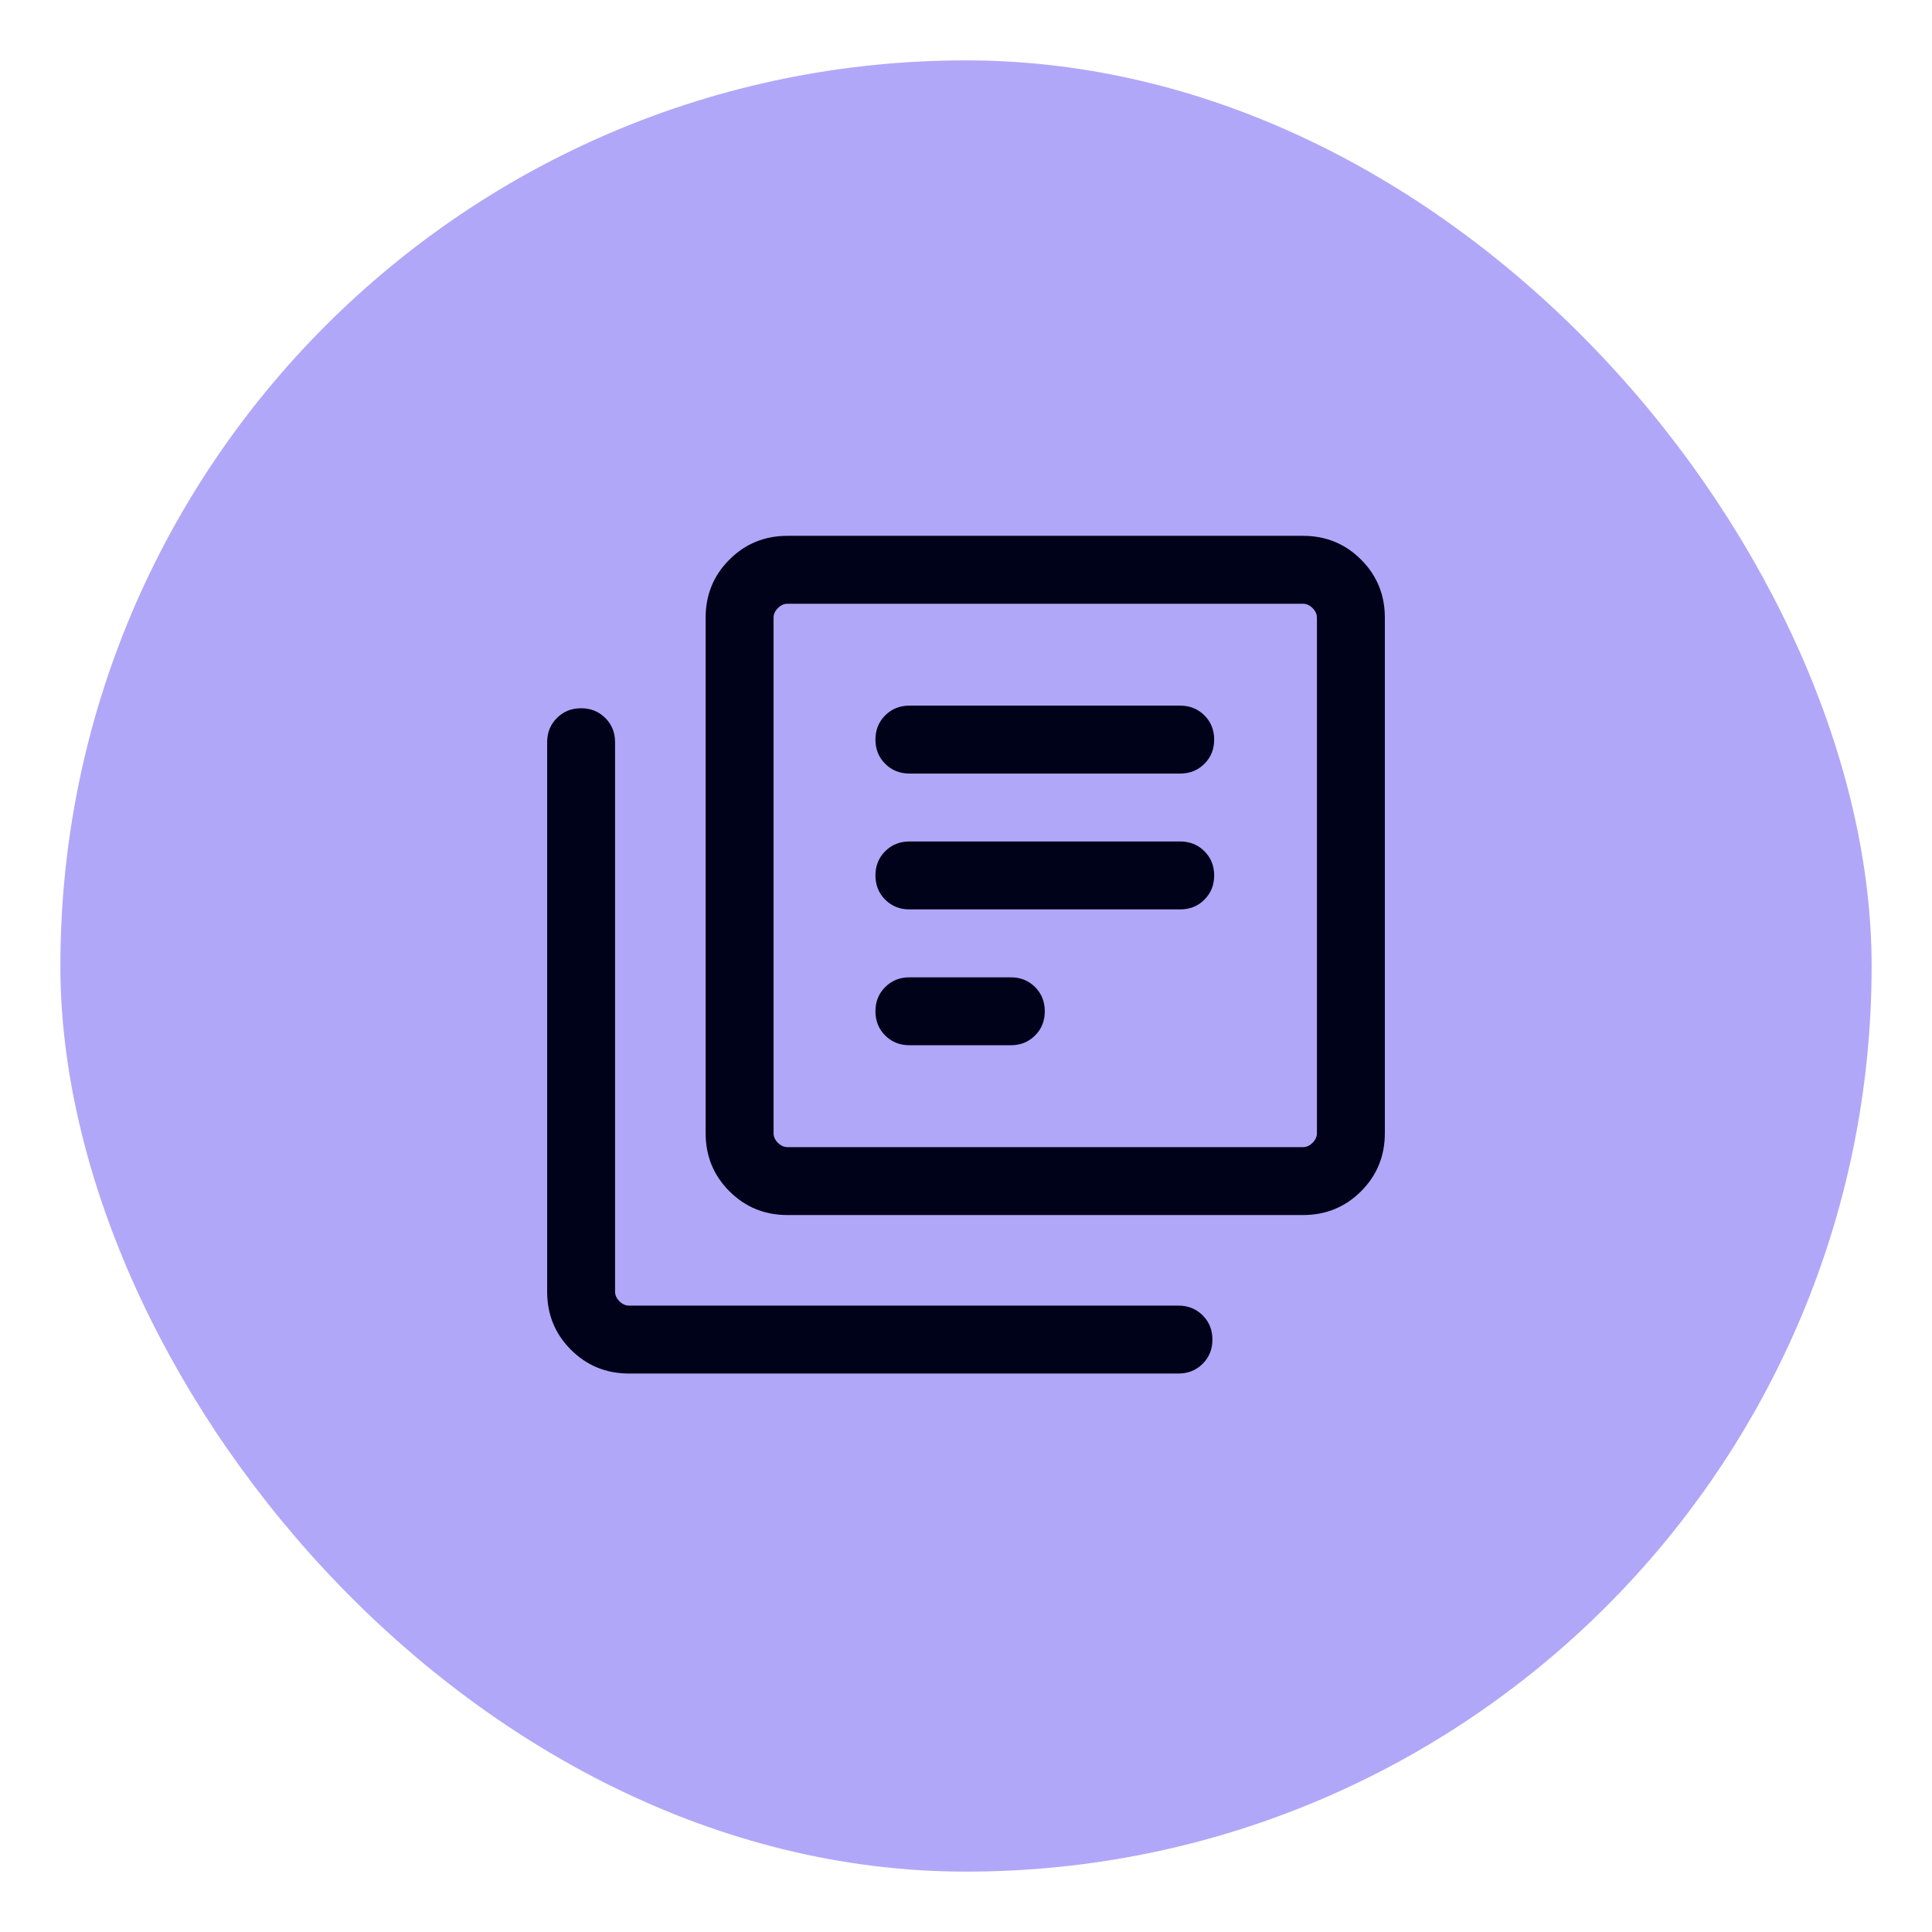
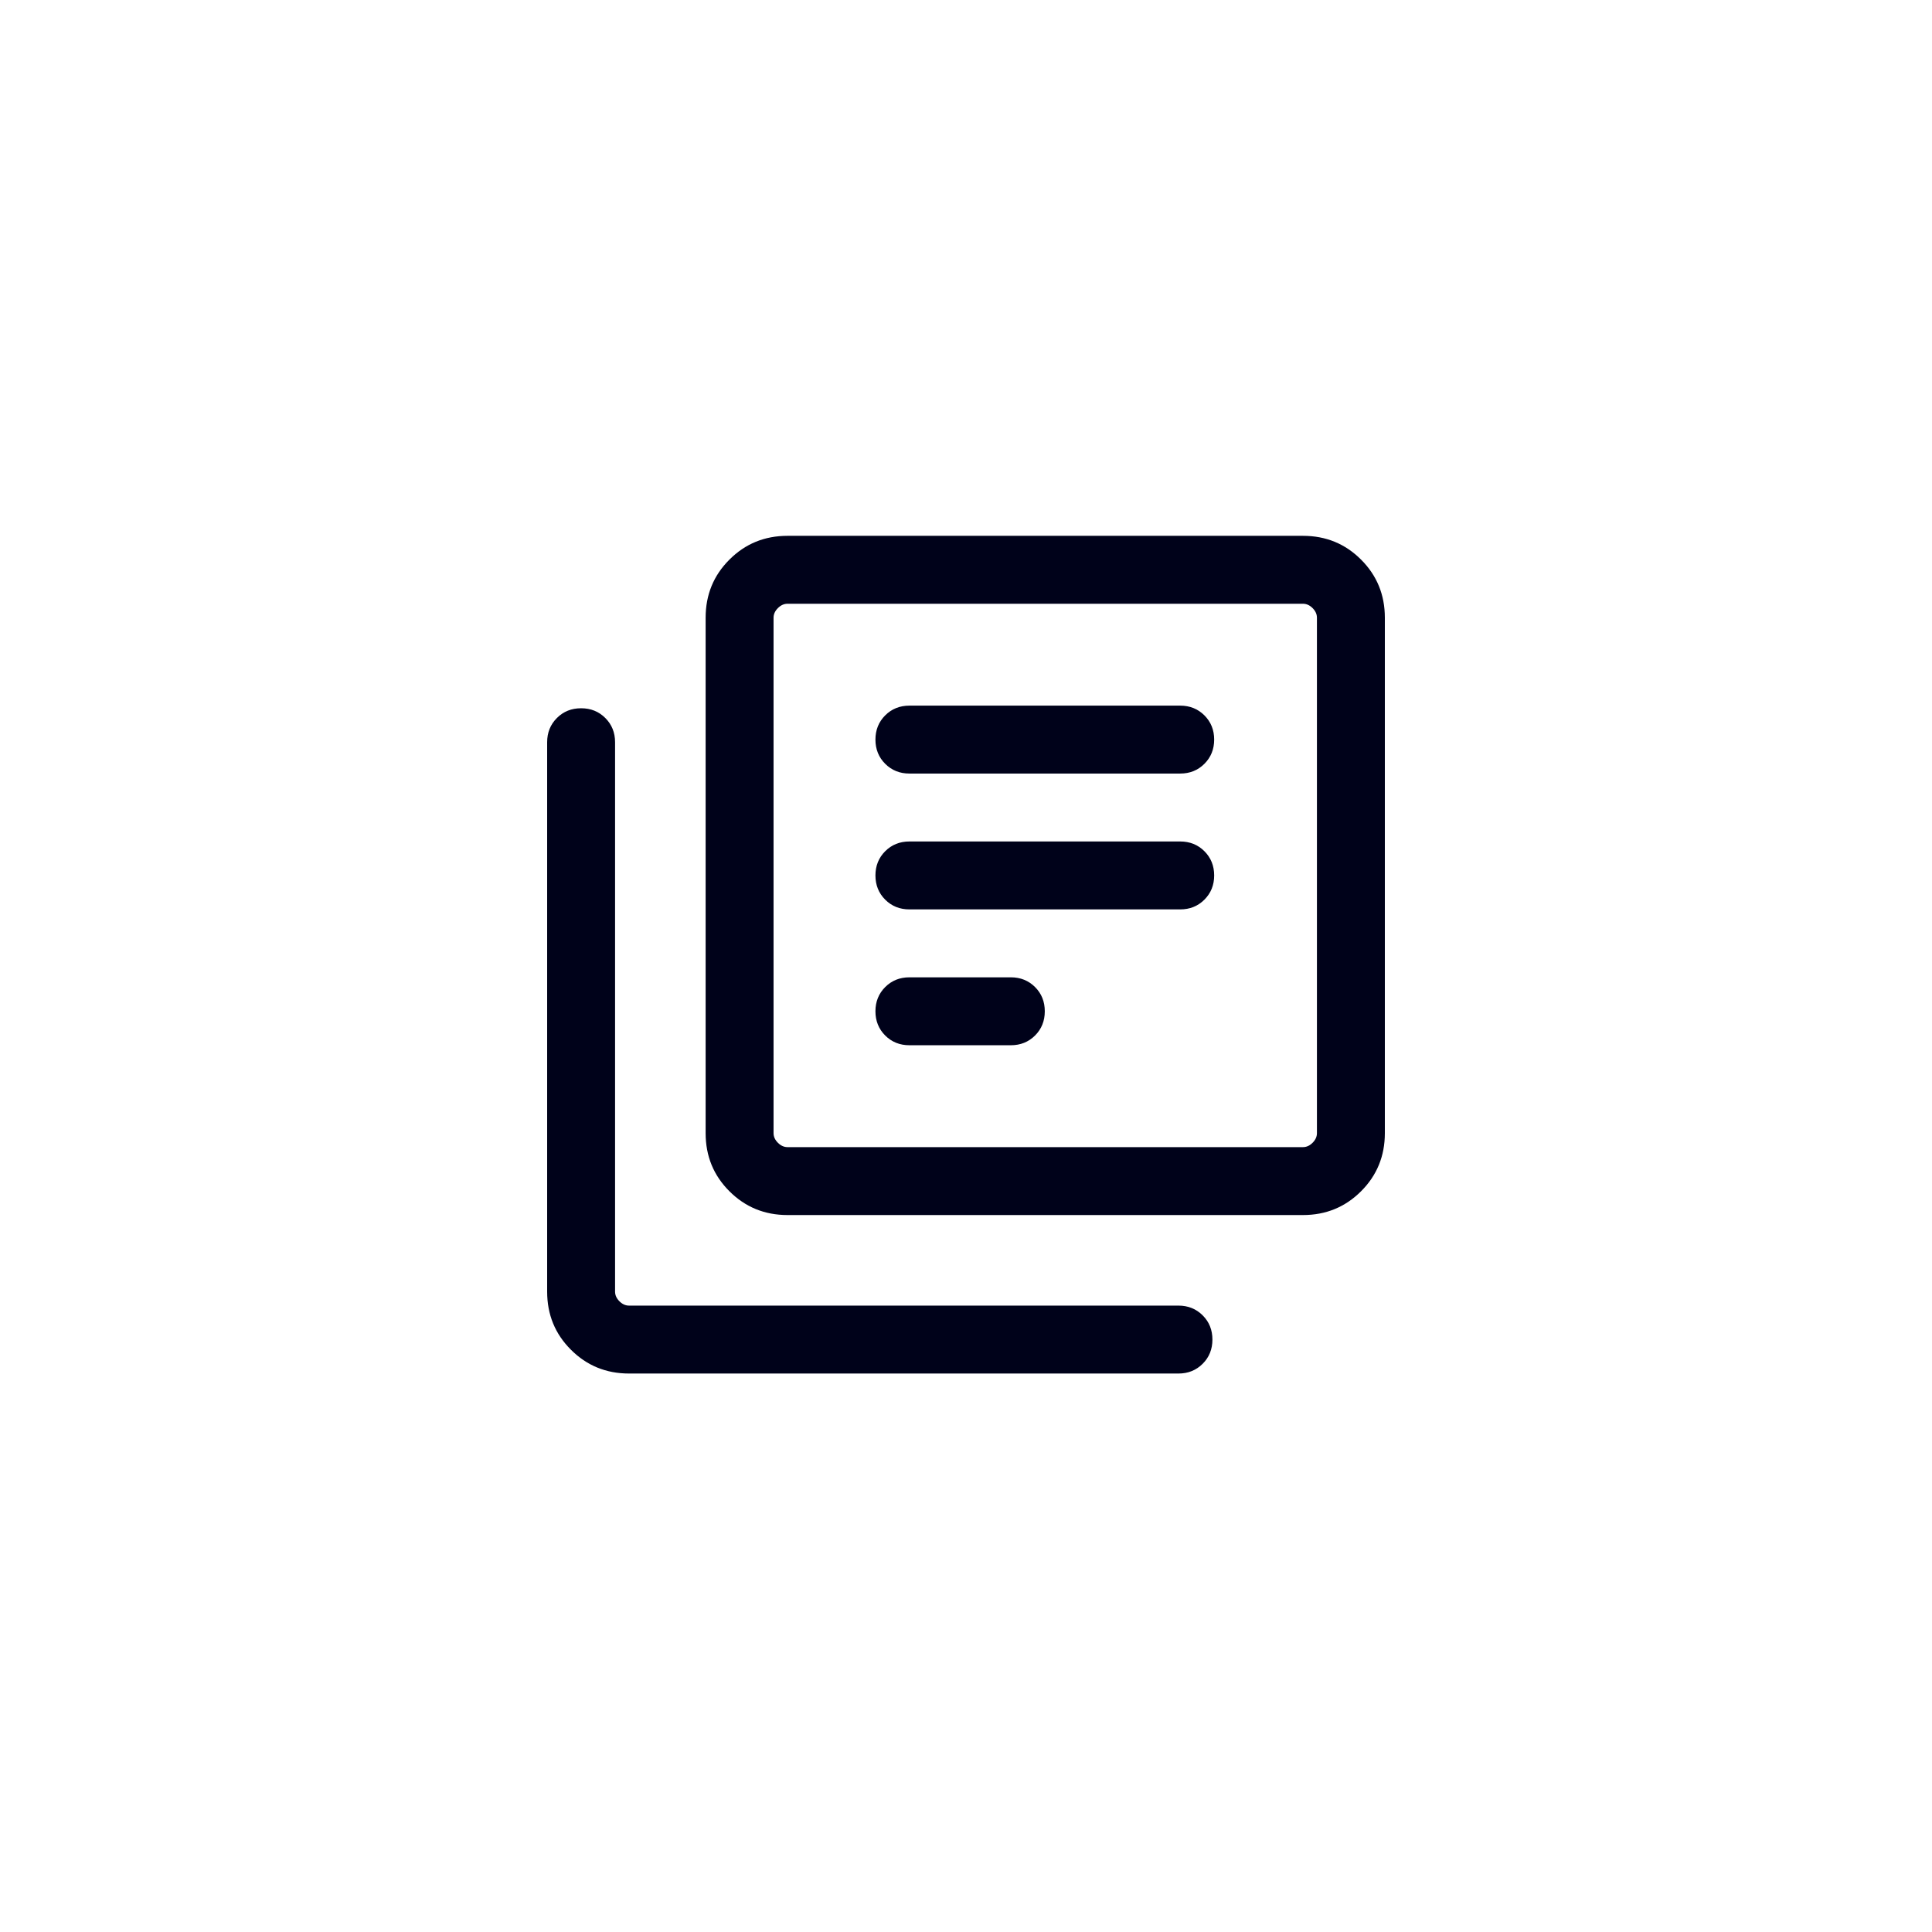
<svg xmlns="http://www.w3.org/2000/svg" width="64" height="64" viewBox="0 0 64 64" fill="none">
  <g filter="url(#filter0_d_2112_4557)">
-     <rect x="2" y="1" width="60" height="60" rx="30" fill="#B1A7F8" />
    <mask id="mask0_2112_4557" style="mask-type:alpha" maskUnits="userSpaceOnUse" x="14" y="13" width="36" height="36">
      <rect x="14" y="13" width="36" height="36" fill="#D9D9D9" />
    </mask>
    <g mask="url(#mask0_2112_4557)">
      <path d="M30.125 33.625H33.486C33.805 33.625 34.072 33.517 34.288 33.302C34.503 33.087 34.61 32.819 34.61 32.5C34.61 32.181 34.503 31.913 34.288 31.698C34.072 31.483 33.805 31.375 33.486 31.375H30.125C29.806 31.375 29.538 31.483 29.323 31.698C29.108 31.913 29 32.181 29 32.5C29 32.819 29.108 33.087 29.323 33.302C29.538 33.517 29.806 33.625 30.125 33.625ZM30.125 29.125H39.096C39.415 29.125 39.683 29.017 39.898 28.802C40.113 28.587 40.221 28.319 40.221 28C40.221 27.681 40.113 27.413 39.898 27.198C39.683 26.983 39.415 26.875 39.096 26.875H30.125C29.806 26.875 29.538 26.983 29.323 27.198C29.108 27.413 29 27.681 29 28C29 28.319 29.108 28.587 29.323 28.802C29.538 29.017 29.806 29.125 30.125 29.125ZM30.125 24.625H39.096C39.415 24.625 39.683 24.517 39.898 24.302C40.113 24.087 40.221 23.819 40.221 23.5C40.221 23.181 40.113 22.913 39.898 22.698C39.683 22.483 39.415 22.375 39.096 22.375H30.125C29.806 22.375 29.538 22.483 29.323 22.698C29.108 22.913 29 23.181 29 23.5C29 23.819 29.108 24.087 29.323 24.302C29.538 24.517 29.806 24.625 30.125 24.625ZM26.087 39.25C25.329 39.25 24.688 38.987 24.163 38.462C23.637 37.938 23.375 37.296 23.375 36.538V19.462C23.375 18.704 23.637 18.062 24.163 17.538C24.688 17.012 25.329 16.75 26.087 16.75H43.163C43.921 16.75 44.562 17.012 45.087 17.538C45.612 18.062 45.875 18.704 45.875 19.462V36.538C45.875 37.296 45.612 37.938 45.087 38.462C44.562 38.987 43.921 39.25 43.163 39.25H26.087ZM26.087 37H43.163C43.279 37 43.385 36.952 43.481 36.856C43.577 36.76 43.625 36.654 43.625 36.538V19.462C43.625 19.346 43.577 19.24 43.481 19.144C43.385 19.048 43.279 19 43.163 19H26.087C25.971 19 25.865 19.048 25.769 19.144C25.673 19.24 25.625 19.346 25.625 19.462V36.538C25.625 36.654 25.673 36.76 25.769 36.856C25.865 36.952 25.971 37 26.087 37ZM20.837 44.5C20.079 44.5 19.438 44.237 18.913 43.712C18.387 43.188 18.125 42.546 18.125 41.788V23.587C18.125 23.267 18.233 23 18.448 22.785C18.663 22.569 18.931 22.462 19.25 22.462C19.569 22.462 19.837 22.569 20.052 22.785C20.267 23 20.375 23.267 20.375 23.587V41.788C20.375 41.904 20.423 42.01 20.519 42.106C20.615 42.202 20.721 42.25 20.837 42.25H39.038C39.358 42.25 39.625 42.358 39.84 42.573C40.056 42.788 40.163 43.056 40.163 43.375C40.163 43.694 40.056 43.962 39.84 44.177C39.625 44.392 39.358 44.5 39.038 44.5H20.837Z" fill="#00021A" />
    </g>
  </g>
  <defs>
    <filter id="filter0_d_2112_4557" x="0" y="0" width="64" height="64" filterUnits="userSpaceOnUse" color-interpolation-filters="sRGB">
      <feFlood flood-opacity="0" result="BackgroundImageFix" />
      <feColorMatrix in="SourceAlpha" type="matrix" values="0 0 0 0 0 0 0 0 0 0 0 0 0 0 0 0 0 0 127 0" result="hardAlpha" />
      <feOffset dy="1" />
      <feGaussianBlur stdDeviation="1" />
      <feColorMatrix type="matrix" values="0 0 0 0 0.063 0 0 0 0 0.094 0 0 0 0 0.157 0 0 0 0.05 0" />
      <feBlend mode="normal" in2="BackgroundImageFix" result="effect1_dropShadow_2112_4557" />
      <feBlend mode="normal" in="SourceGraphic" in2="effect1_dropShadow_2112_4557" result="shape" />
    </filter>
  </defs>
</svg>